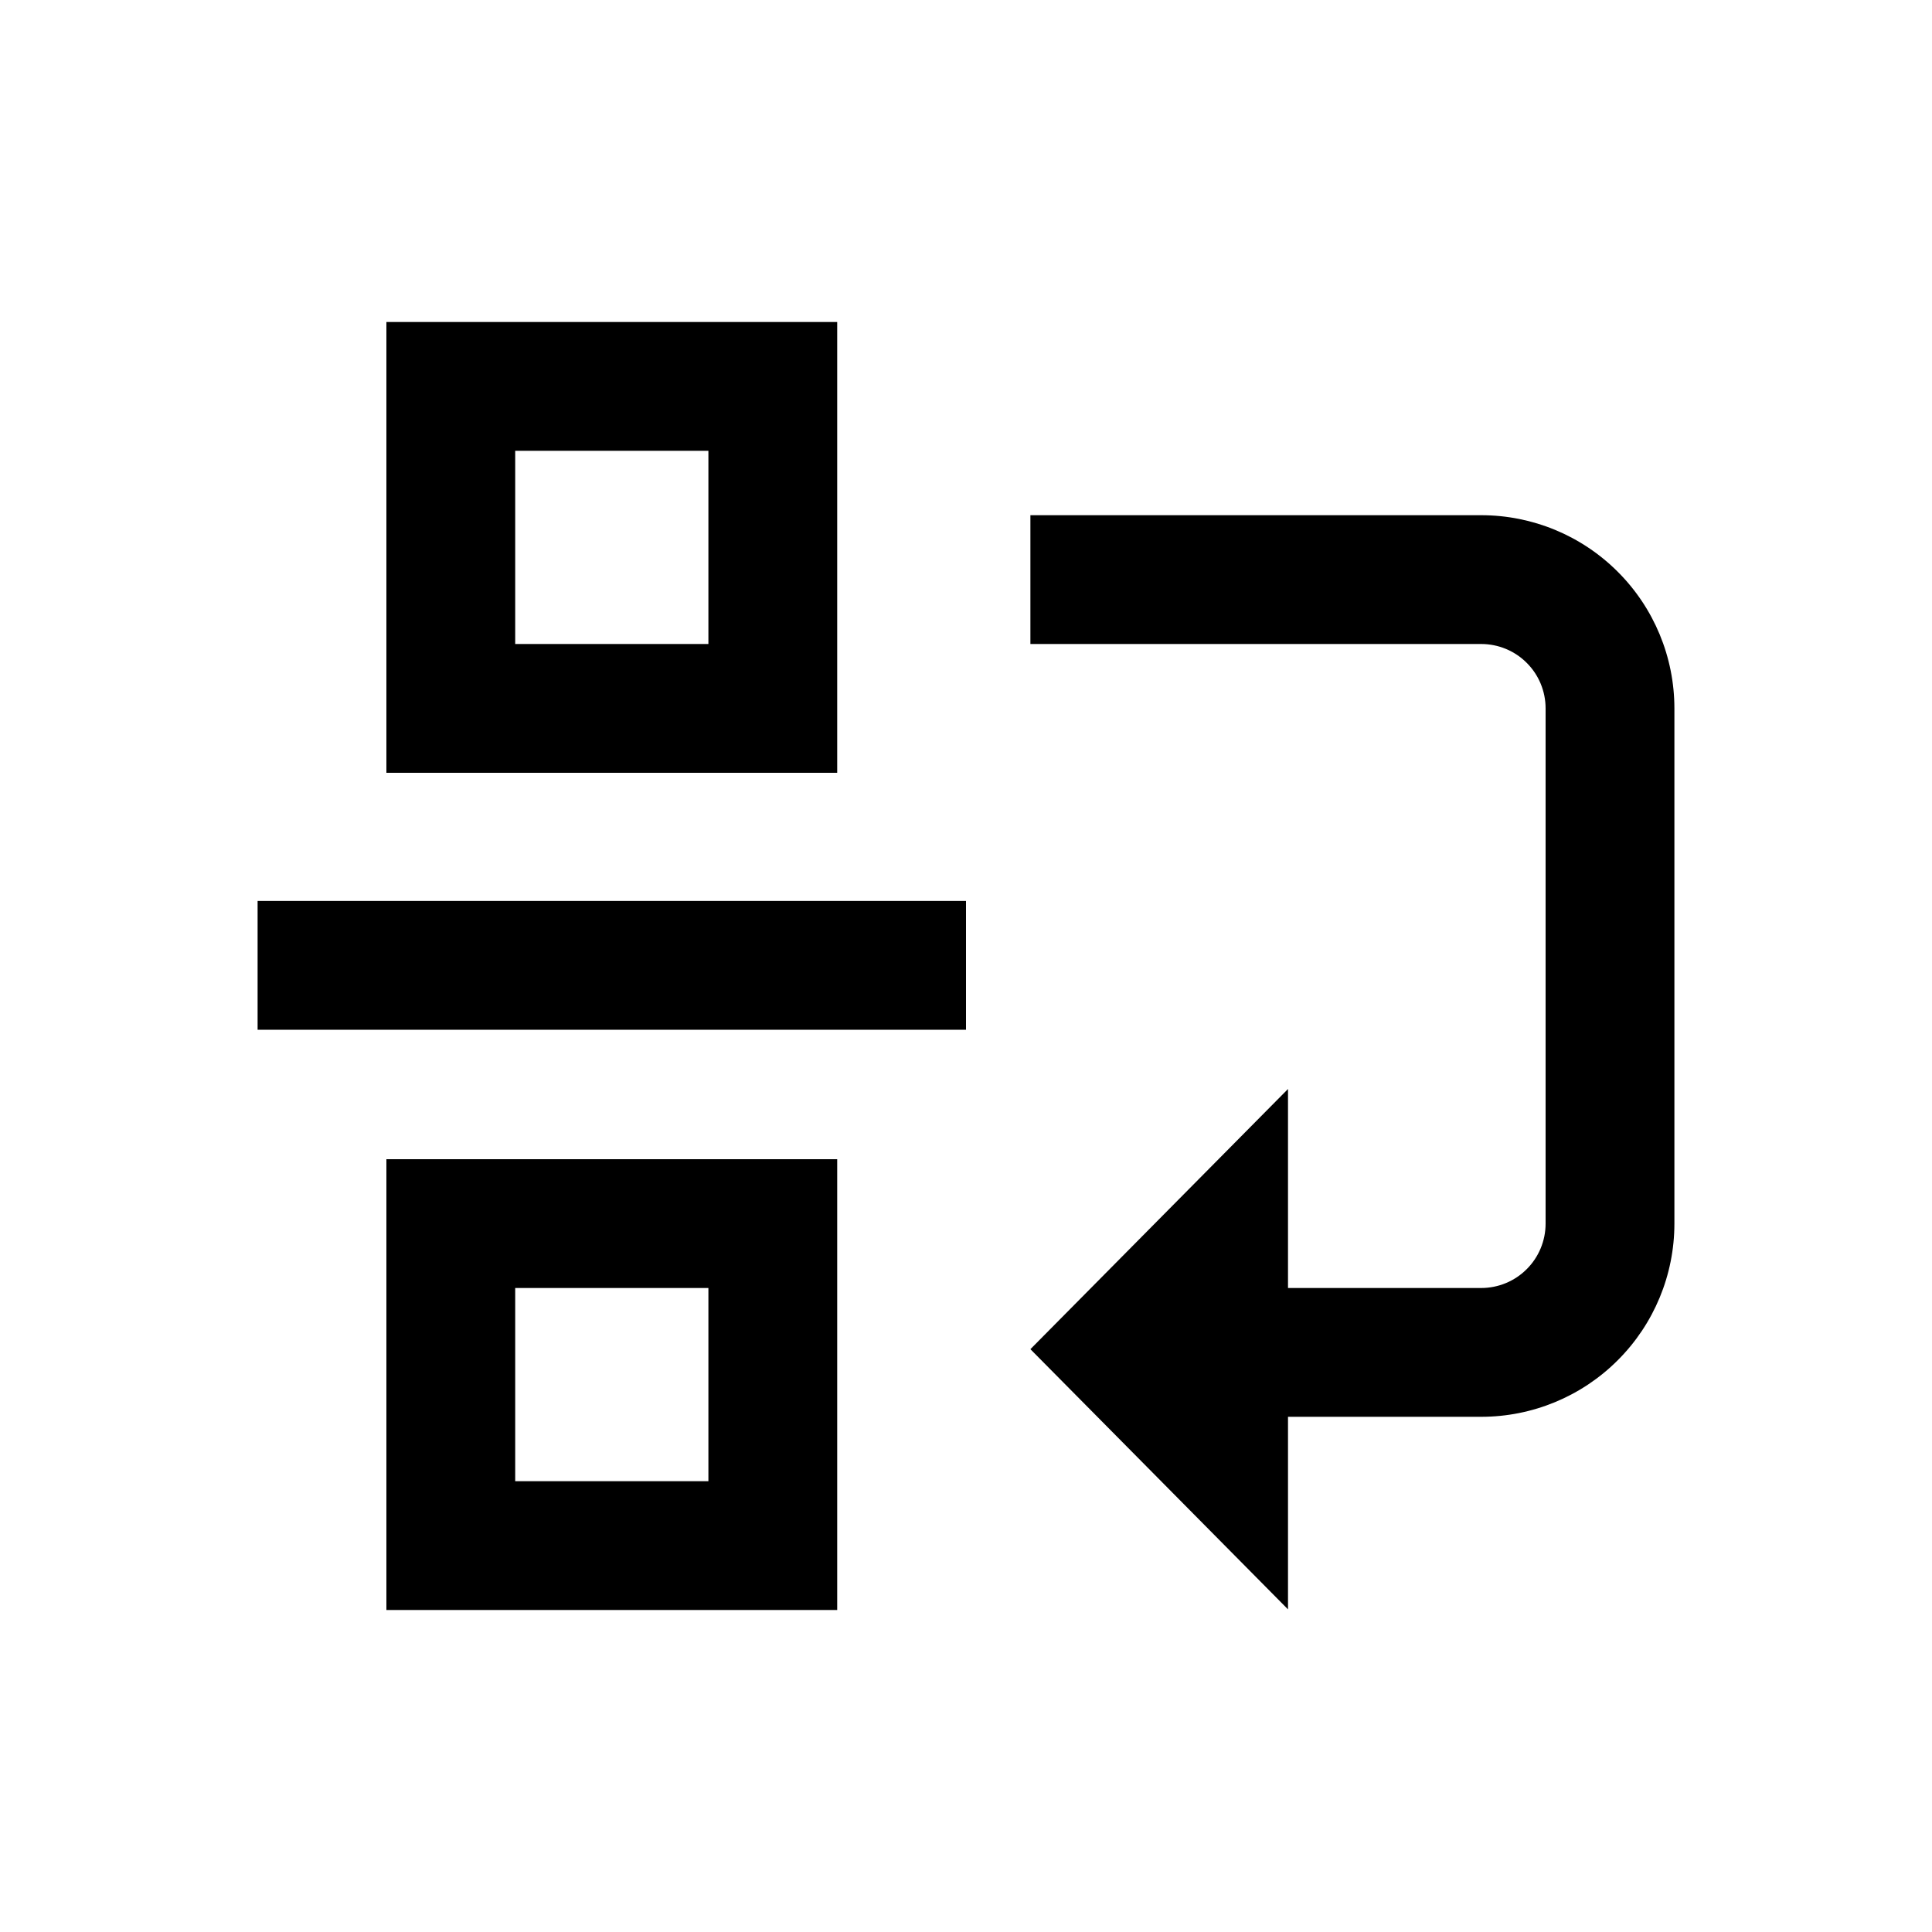
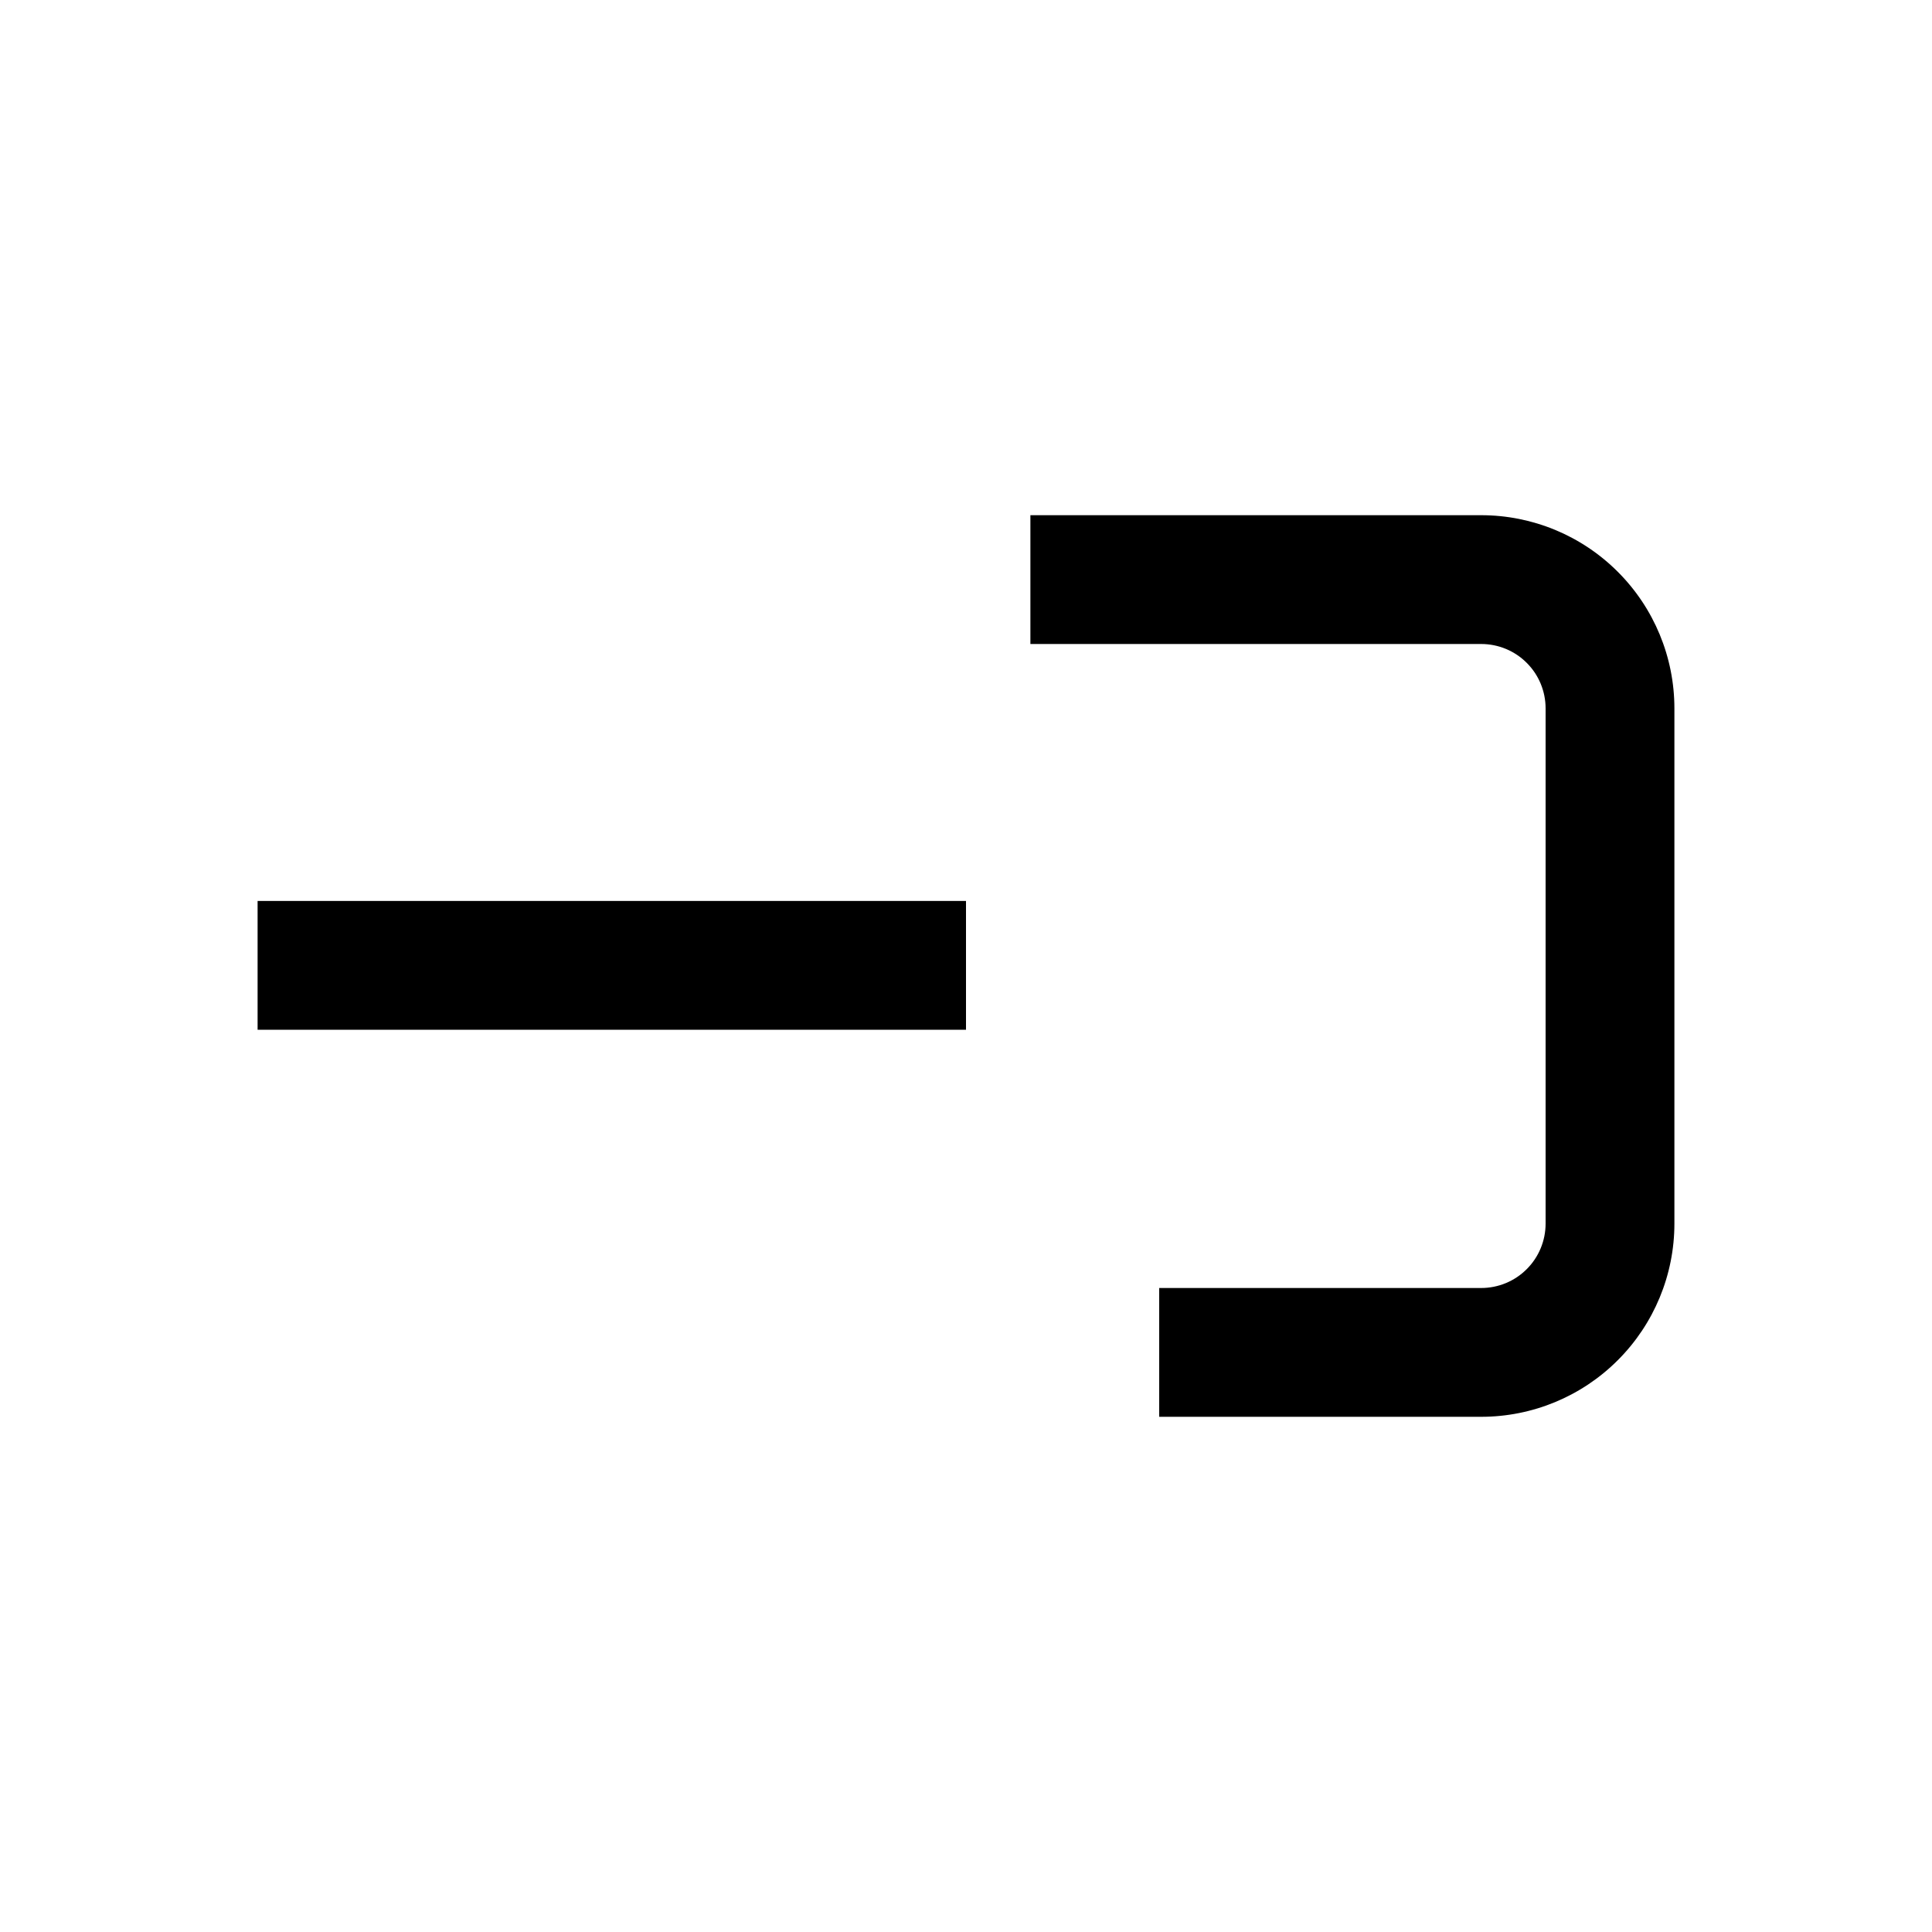
<svg xmlns="http://www.w3.org/2000/svg" width="30" height="30" viewBox="0 0 30 30" fill="none">
  <path d="M15 13.99H4V15.99H15V13.99Z" fill="black" />
-   <path d="M20 24.99L16 20.95L20 16.91V24.99Z" fill="black" />
  <path d="M23 22H18V20H23C23.265 20 23.52 19.895 23.707 19.707C23.895 19.52 24 19.265 24 19V11C24 10.735 23.895 10.48 23.707 10.293C23.52 10.105 23.265 10 23 10H16V8H23C23.796 8 24.559 8.316 25.121 8.879C25.684 9.441 26 10.204 26 11V19C26 19.796 25.684 20.559 25.121 21.121C24.559 21.684 23.796 22 23 22Z" fill="black" />
-   <path d="M13 25H6V18H13V25ZM8 23H11V20H8V23Z" fill="black" />
-   <path d="M13 12H6V5H13V12ZM8 10H11V7H8V10Z" fill="black" />
</svg>